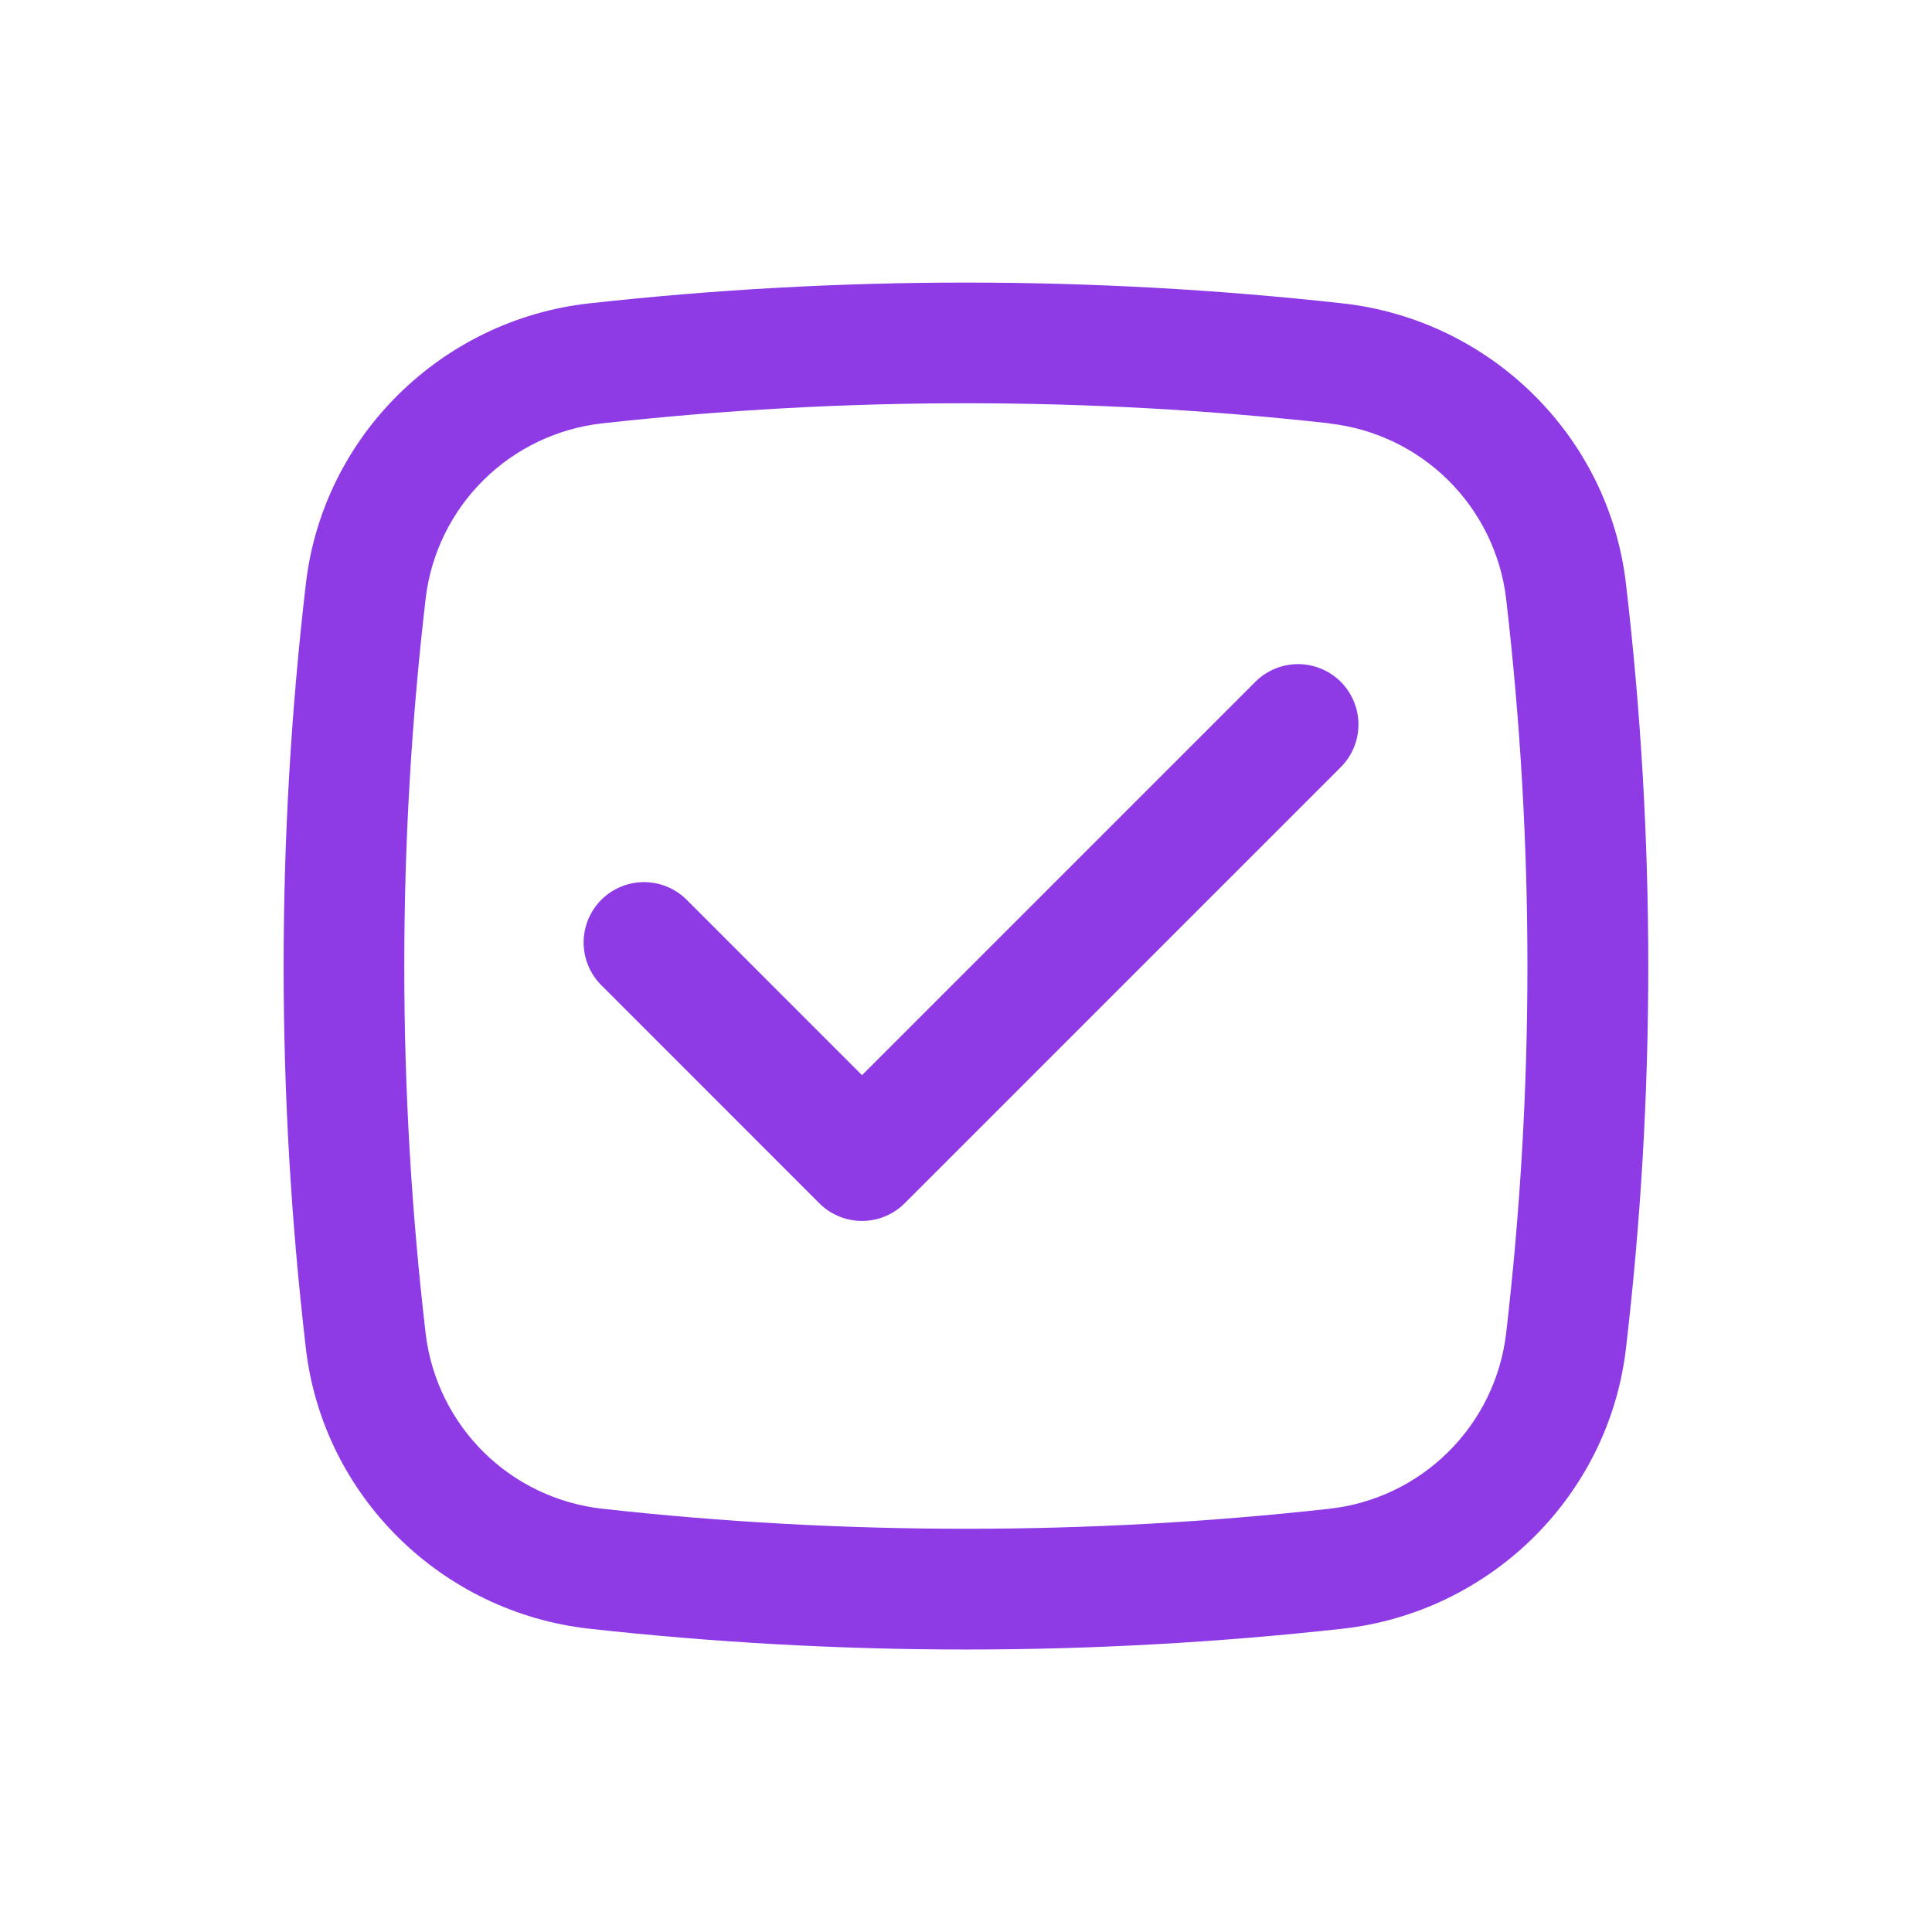
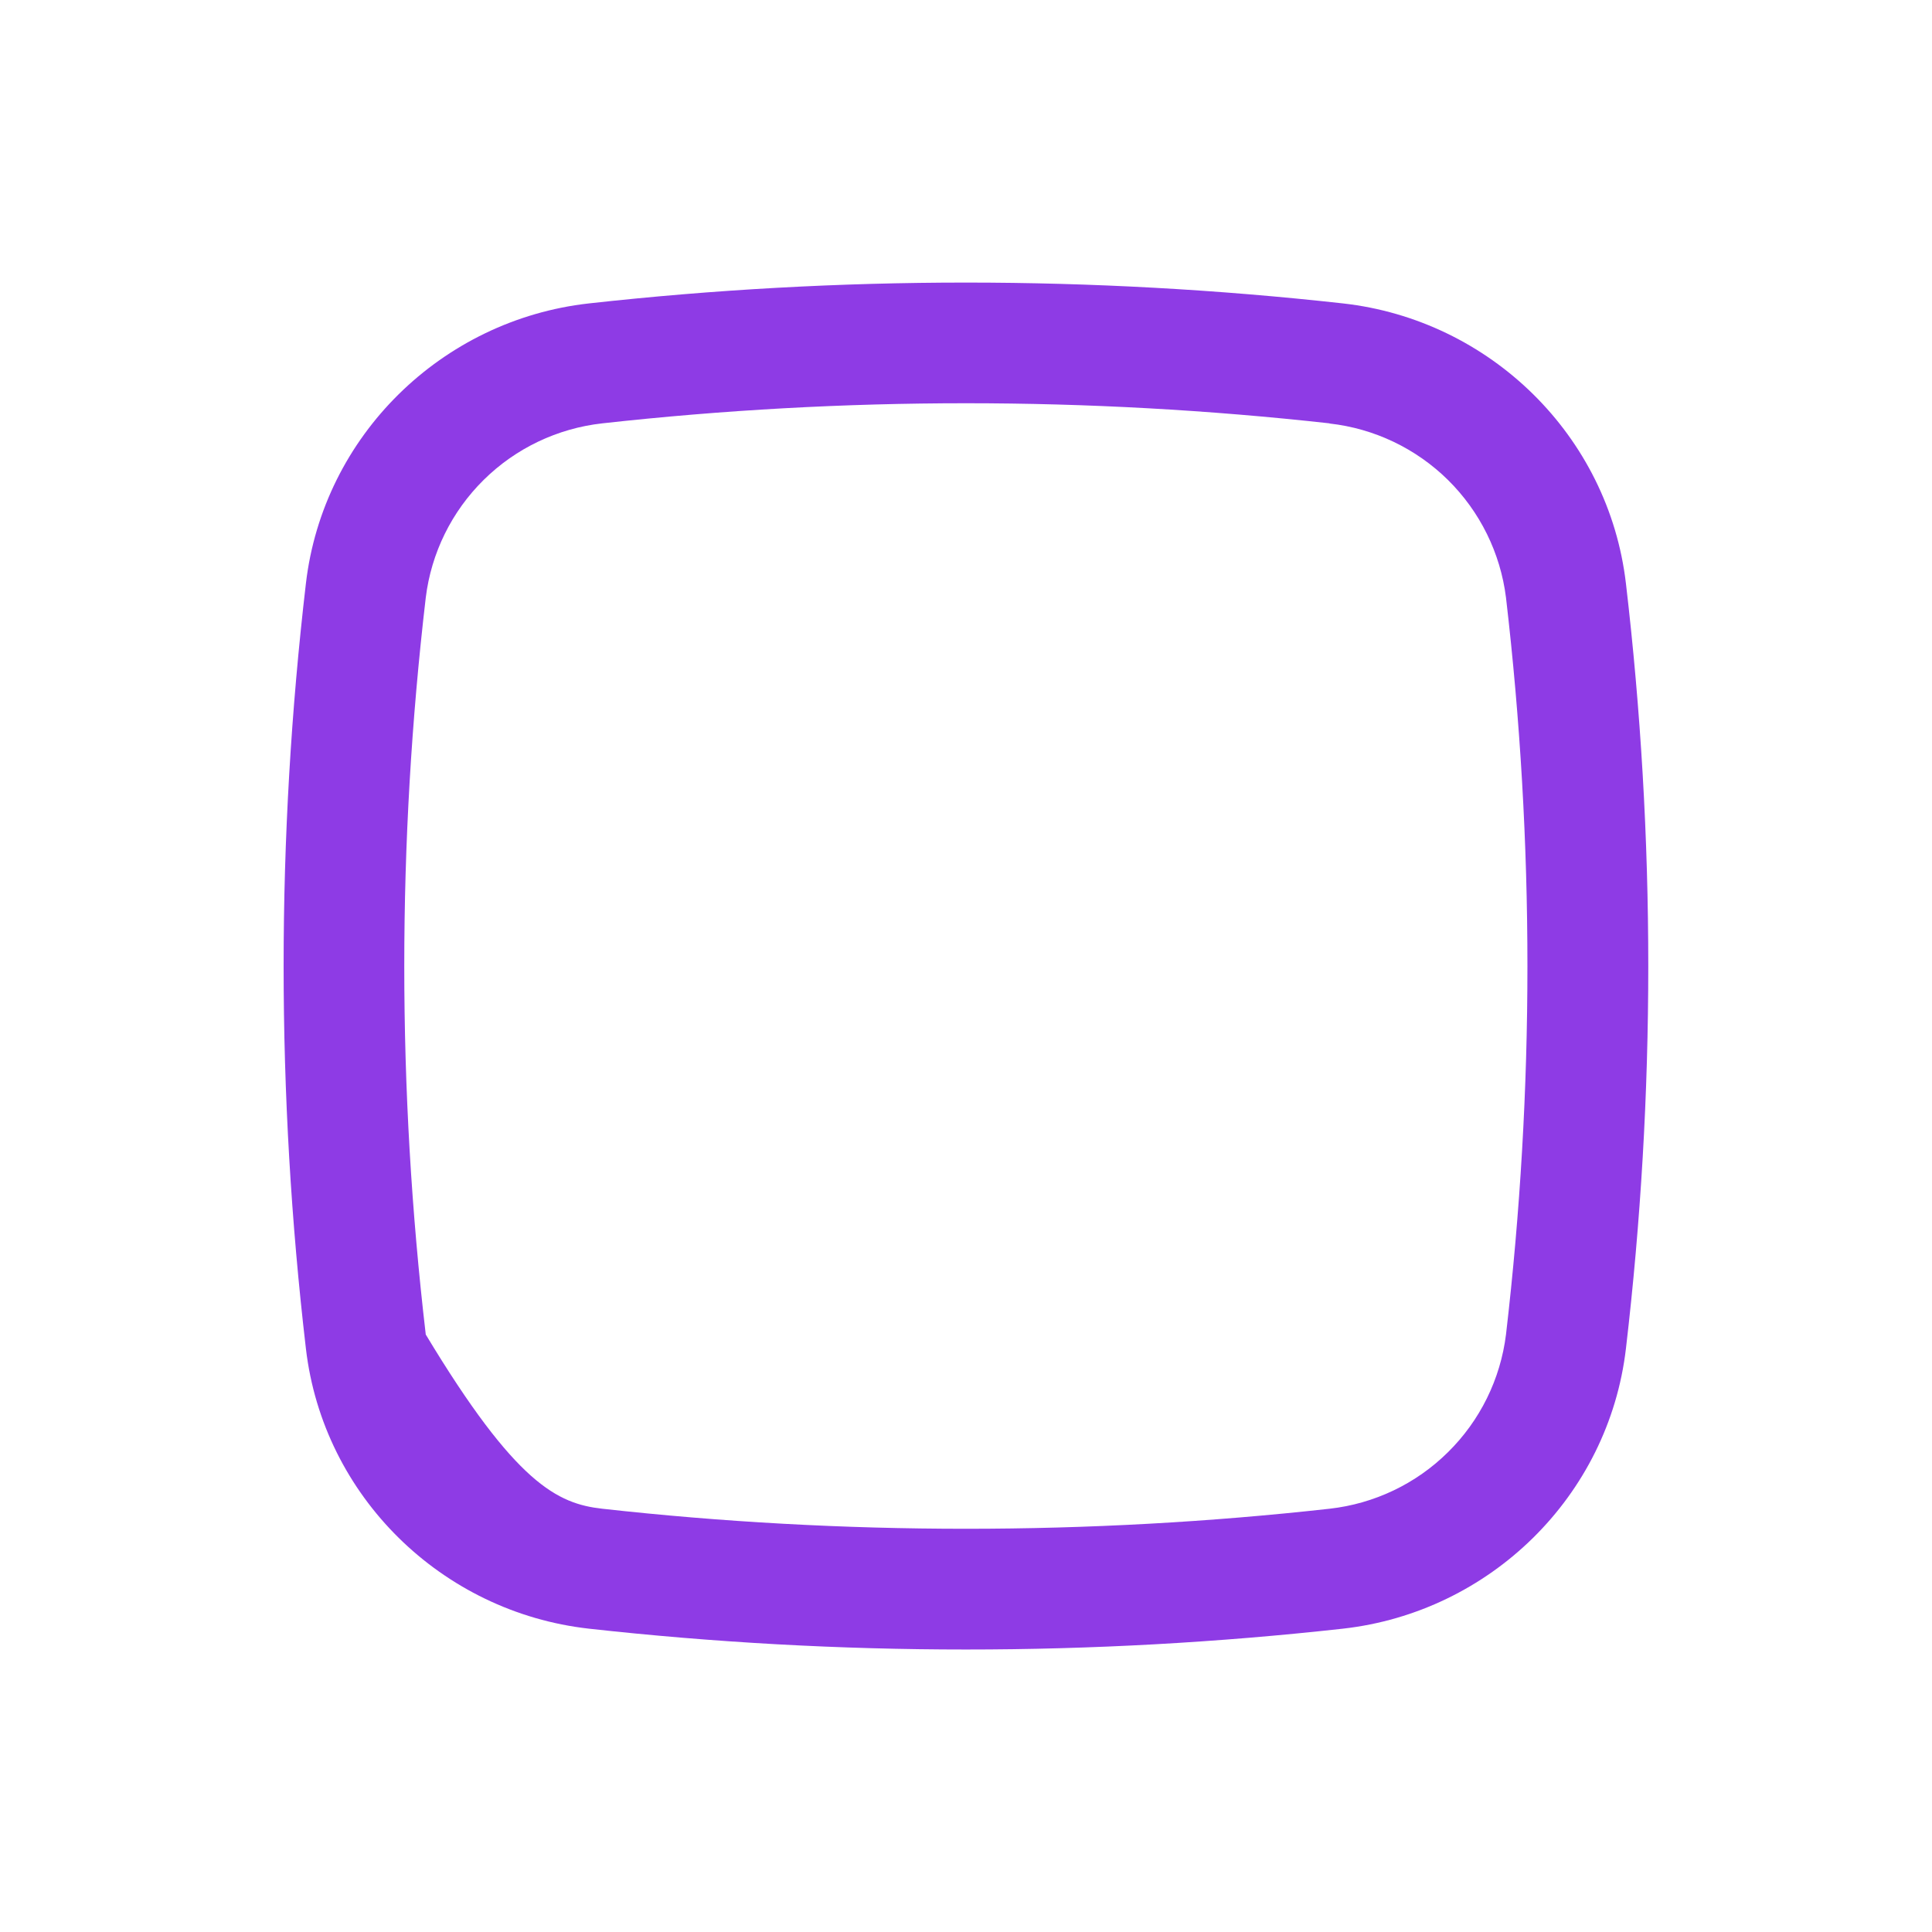
<svg xmlns="http://www.w3.org/2000/svg" width="24" height="24" viewBox="0 0 24 24" fill="none">
-   <path fill-rule="evenodd" clip-rule="evenodd" d="M7.316 3.769C10.428 3.424 13.569 3.424 16.682 3.769C18.509 3.973 19.984 5.412 20.198 7.249C20.568 10.406 20.568 13.595 20.198 16.752C19.983 18.589 18.508 20.027 16.682 20.232C13.569 20.577 10.428 20.577 7.316 20.232C5.489 20.027 4.014 18.589 3.8 16.752C3.431 13.595 3.431 10.406 3.8 7.249C4.014 5.412 5.49 3.973 7.316 3.769ZM16.516 5.259C13.514 4.926 10.484 4.926 7.482 5.259C6.926 5.321 6.407 5.568 6.009 5.961C5.611 6.354 5.357 6.869 5.289 7.424C4.933 10.465 4.933 13.537 5.289 16.578C5.358 17.133 5.612 17.648 6.01 18.041C6.407 18.433 6.926 18.68 7.482 18.742C10.459 19.074 13.539 19.074 16.516 18.742C17.071 18.68 17.59 18.433 17.987 18.04C18.385 17.648 18.639 17.133 18.708 16.578C19.063 13.537 19.063 10.465 18.708 7.424C18.639 6.87 18.385 6.355 17.987 5.962C17.589 5.57 17.071 5.323 16.516 5.261" fill="#8E3BE5" />
-   <path d="M16.125 9L10.708 14.417L8 11.708" stroke="#8E3BE5" stroke-width="1.5" stroke-linecap="round" stroke-linejoin="round" />
+   <path fill-rule="evenodd" clip-rule="evenodd" d="M7.316 3.769C10.428 3.424 13.569 3.424 16.682 3.769C18.509 3.973 19.984 5.412 20.198 7.249C20.568 10.406 20.568 13.595 20.198 16.752C19.983 18.589 18.508 20.027 16.682 20.232C13.569 20.577 10.428 20.577 7.316 20.232C5.489 20.027 4.014 18.589 3.8 16.752C3.431 13.595 3.431 10.406 3.8 7.249C4.014 5.412 5.49 3.973 7.316 3.769ZM16.516 5.259C13.514 4.926 10.484 4.926 7.482 5.259C6.926 5.321 6.407 5.568 6.009 5.961C5.611 6.354 5.357 6.869 5.289 7.424C4.933 10.465 4.933 13.537 5.289 16.578C6.407 18.433 6.926 18.68 7.482 18.742C10.459 19.074 13.539 19.074 16.516 18.742C17.071 18.68 17.59 18.433 17.987 18.04C18.385 17.648 18.639 17.133 18.708 16.578C19.063 13.537 19.063 10.465 18.708 7.424C18.639 6.87 18.385 6.355 17.987 5.962C17.589 5.57 17.071 5.323 16.516 5.261" fill="#8E3BE5" />
</svg>